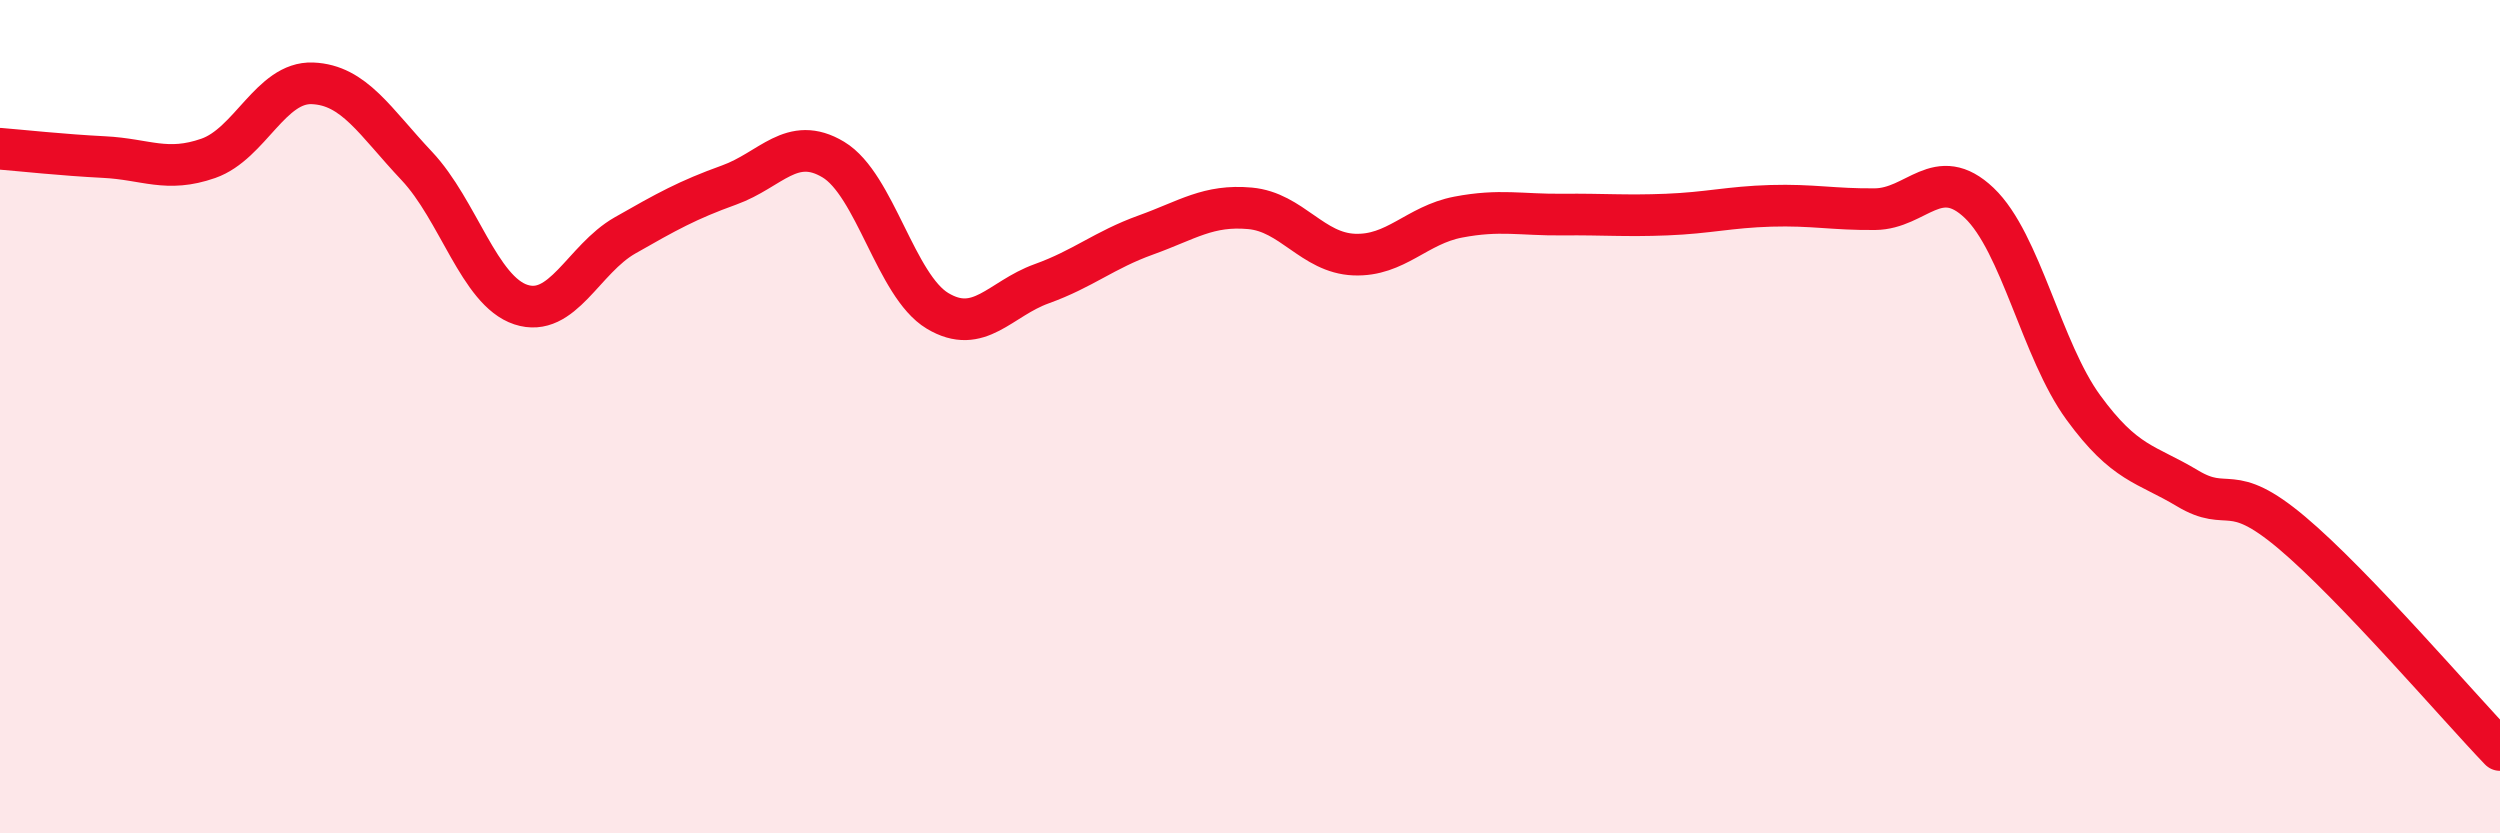
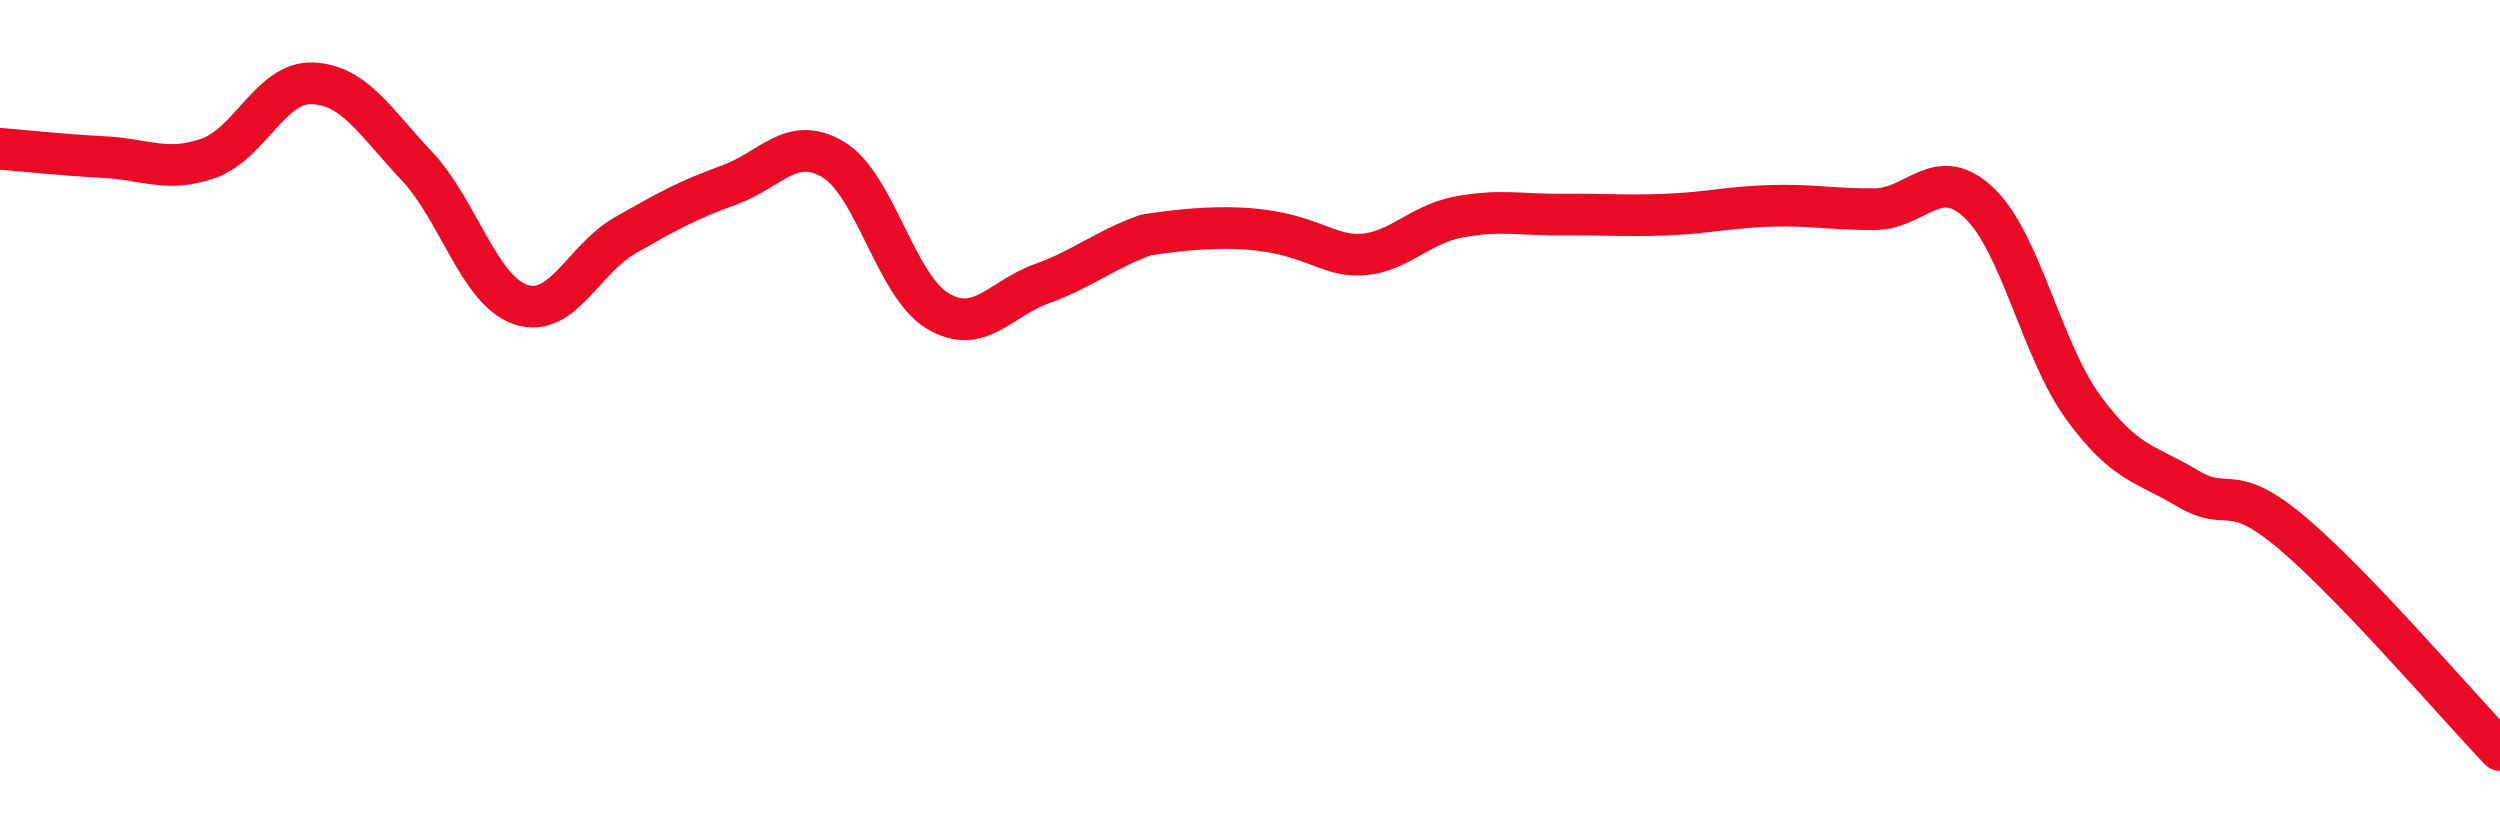
<svg xmlns="http://www.w3.org/2000/svg" width="60" height="20" viewBox="0 0 60 20">
-   <path d="M 0,3.57 C 0.5,3.61 1.5,3.72 2.5,3.77 C 3.5,3.82 4,4.15 5,3.8 C 6,3.45 6.5,1.96 7.5,2 C 8.5,2.04 9,2.92 10,3.98 C 11,5.04 11.5,6.98 12.5,7.31 C 13.5,7.64 14,6.22 15,5.65 C 16,5.08 16.5,4.8 17.5,4.44 C 18.5,4.08 19,3.23 20,3.83 C 21,4.43 21.5,6.86 22.5,7.46 C 23.5,8.06 24,7.17 25,6.81 C 26,6.45 26.5,6 27.5,5.64 C 28.5,5.28 29,4.91 30,5 C 31,5.09 31.5,6.07 32.5,6.11 C 33.5,6.15 34,5.4 35,5.21 C 36,5.02 36.5,5.16 37.5,5.15 C 38.5,5.14 39,5.19 40,5.15 C 41,5.11 41.5,4.97 42.5,4.94 C 43.5,4.91 44,5.03 45,5.02 C 46,5.01 46.5,3.92 47.5,4.87 C 48.5,5.82 49,8.41 50,9.78 C 51,11.15 51.5,11.12 52.5,11.72 C 53.5,12.32 53.5,11.52 55,12.78 C 56.5,14.04 59,16.96 60,18L60 20L0 20Z" fill="#EB0A25" opacity="0.1" stroke-linecap="round" stroke-linejoin="round" />
-   <path d="M 0,3.57 C 0.5,3.61 1.5,3.72 2.5,3.77 C 3.5,3.82 4,4.15 5,3.8 C 6,3.45 6.5,1.96 7.5,2 C 8.5,2.04 9,2.92 10,3.98 C 11,5.04 11.5,6.98 12.5,7.31 C 13.5,7.64 14,6.22 15,5.65 C 16,5.08 16.5,4.8 17.5,4.44 C 18.5,4.08 19,3.23 20,3.83 C 21,4.43 21.5,6.86 22.5,7.46 C 23.5,8.06 24,7.17 25,6.81 C 26,6.45 26.5,6 27.5,5.64 C 28.5,5.28 29,4.91 30,5 C 31,5.09 31.5,6.07 32.5,6.11 C 33.5,6.15 34,5.4 35,5.21 C 36,5.02 36.5,5.16 37.5,5.15 C 38.5,5.14 39,5.19 40,5.15 C 41,5.11 41.5,4.97 42.5,4.94 C 43.5,4.91 44,5.03 45,5.02 C 46,5.01 46.5,3.92 47.5,4.87 C 48.5,5.82 49,8.41 50,9.78 C 51,11.15 51.5,11.12 52.5,11.72 C 53.5,12.32 53.5,11.52 55,12.78 C 56.5,14.04 59,16.96 60,18" stroke="#EB0A25" stroke-width="1" fill="none" stroke-linecap="round" stroke-linejoin="round" />
+   <path d="M 0,3.57 C 0.5,3.61 1.5,3.72 2.5,3.77 C 3.5,3.82 4,4.15 5,3.8 C 6,3.45 6.5,1.96 7.5,2 C 8.5,2.04 9,2.92 10,3.98 C 11,5.04 11.5,6.98 12.5,7.31 C 13.5,7.64 14,6.22 15,5.65 C 16,5.08 16.5,4.8 17.5,4.44 C 18.5,4.08 19,3.23 20,3.83 C 21,4.43 21.5,6.86 22.5,7.46 C 23.5,8.06 24,7.17 25,6.81 C 26,6.45 26.5,6 27.5,5.64 C 31,5.09 31.5,6.07 32.5,6.11 C 33.5,6.15 34,5.4 35,5.21 C 36,5.02 36.5,5.16 37.5,5.15 C 38.5,5.14 39,5.19 40,5.15 C 41,5.11 41.5,4.97 42.5,4.94 C 43.5,4.91 44,5.03 45,5.02 C 46,5.01 46.5,3.92 47.5,4.87 C 48.5,5.82 49,8.41 50,9.78 C 51,11.15 51.5,11.12 52.5,11.72 C 53.5,12.32 53.5,11.52 55,12.78 C 56.5,14.04 59,16.96 60,18" stroke="#EB0A25" stroke-width="1" fill="none" stroke-linecap="round" stroke-linejoin="round" />
</svg>